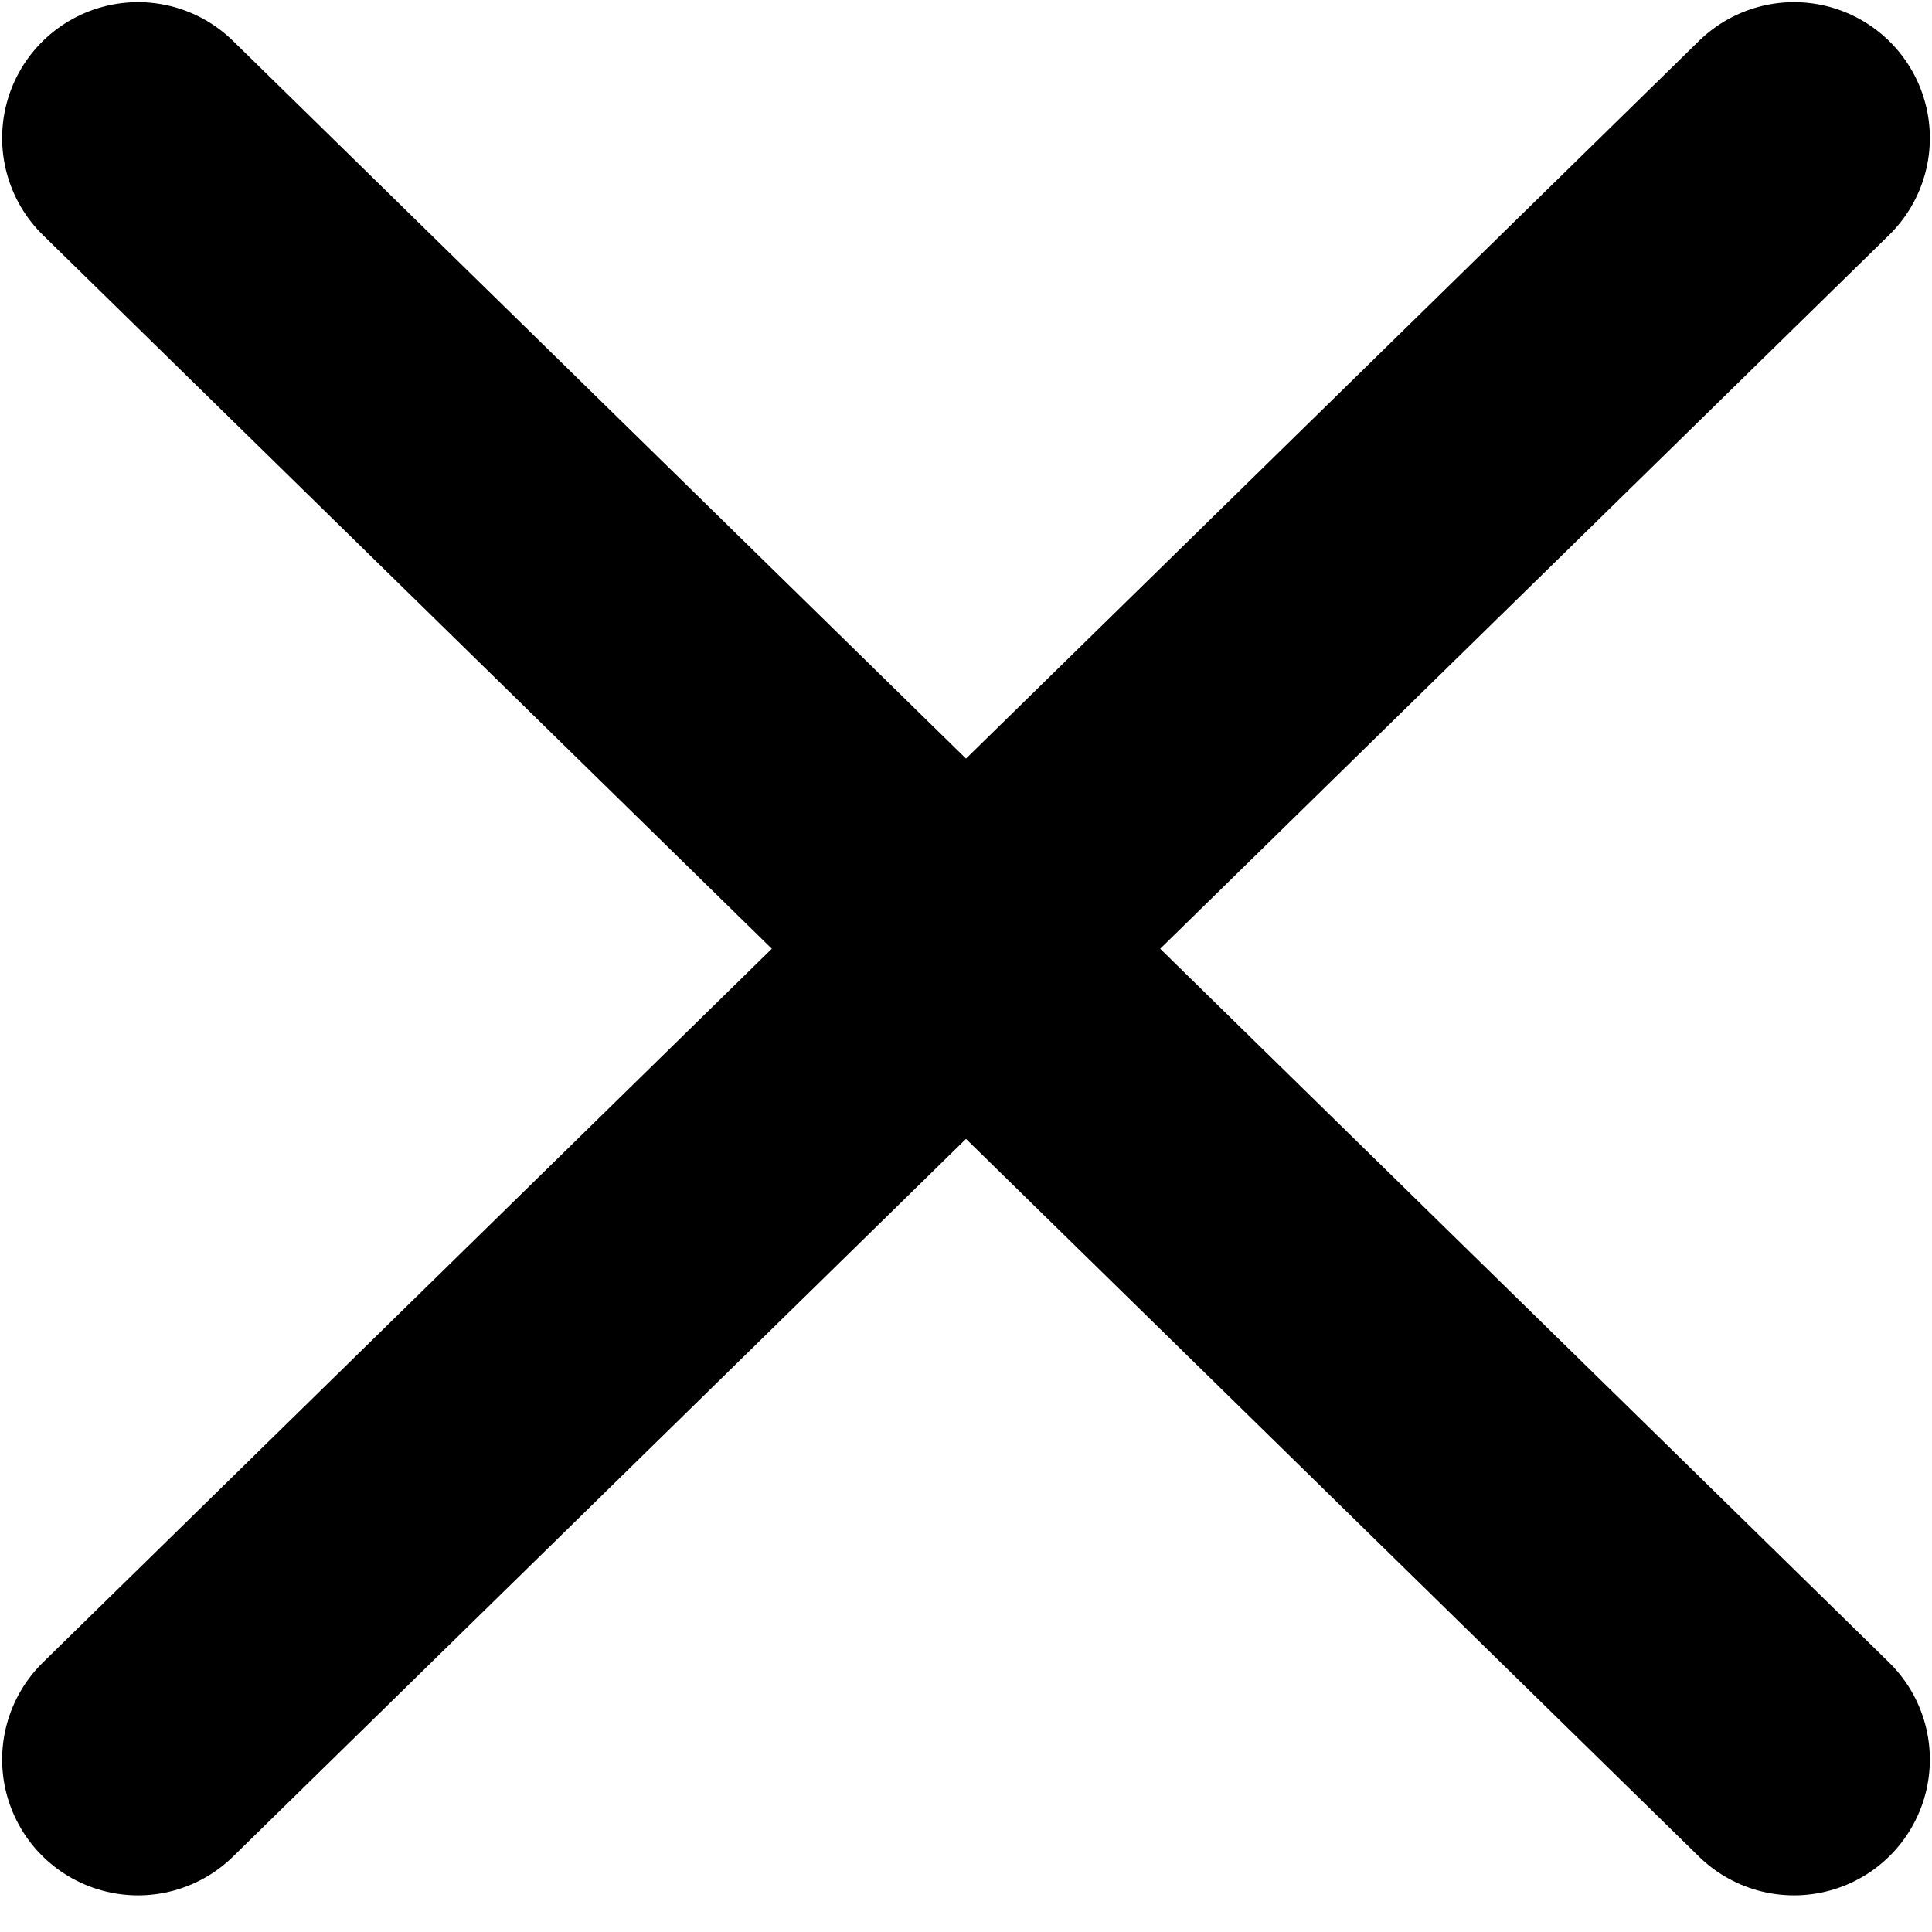
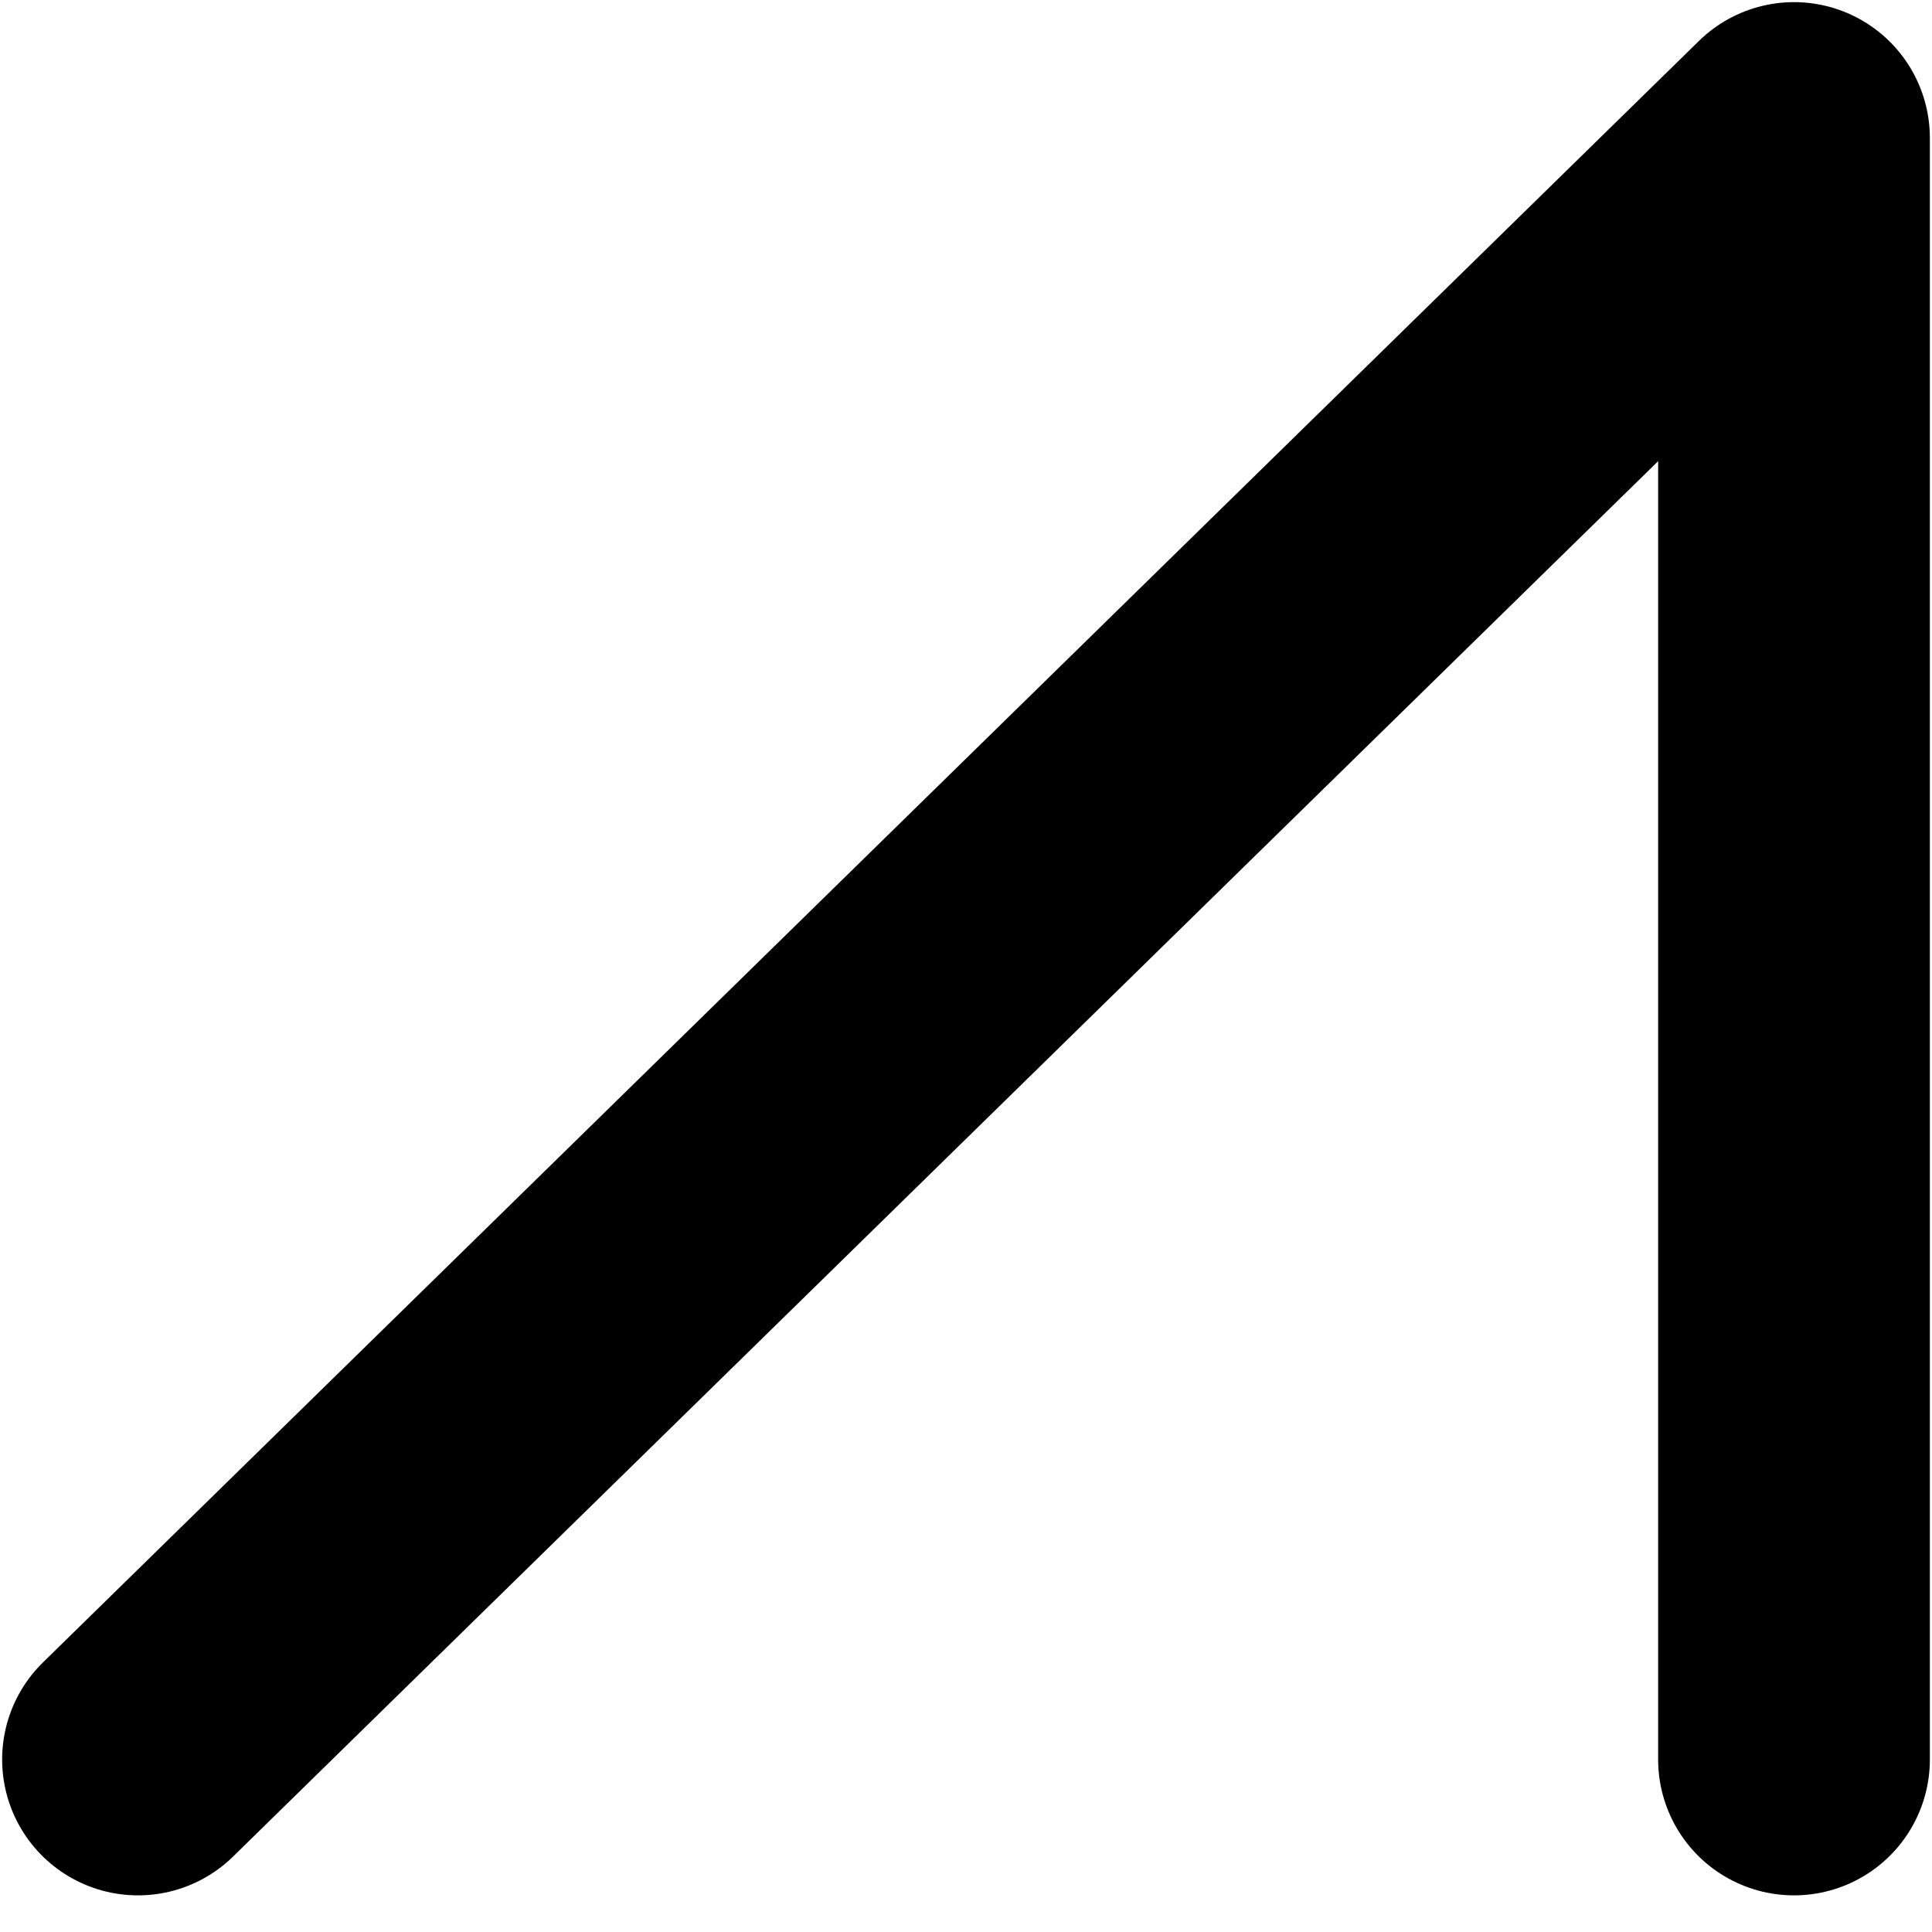
<svg xmlns="http://www.w3.org/2000/svg" width="28" height="28" viewBox="0 0 28 28" fill="none">
-   <path d="M2 25.5L26 2M2 2L26 25.5" stroke="black" stroke-width="3.938" stroke-linecap="round" stroke-linejoin="round" />
+   <path d="M2 25.5L26 2L26 25.5" stroke="black" stroke-width="3.938" stroke-linecap="round" stroke-linejoin="round" />
</svg>